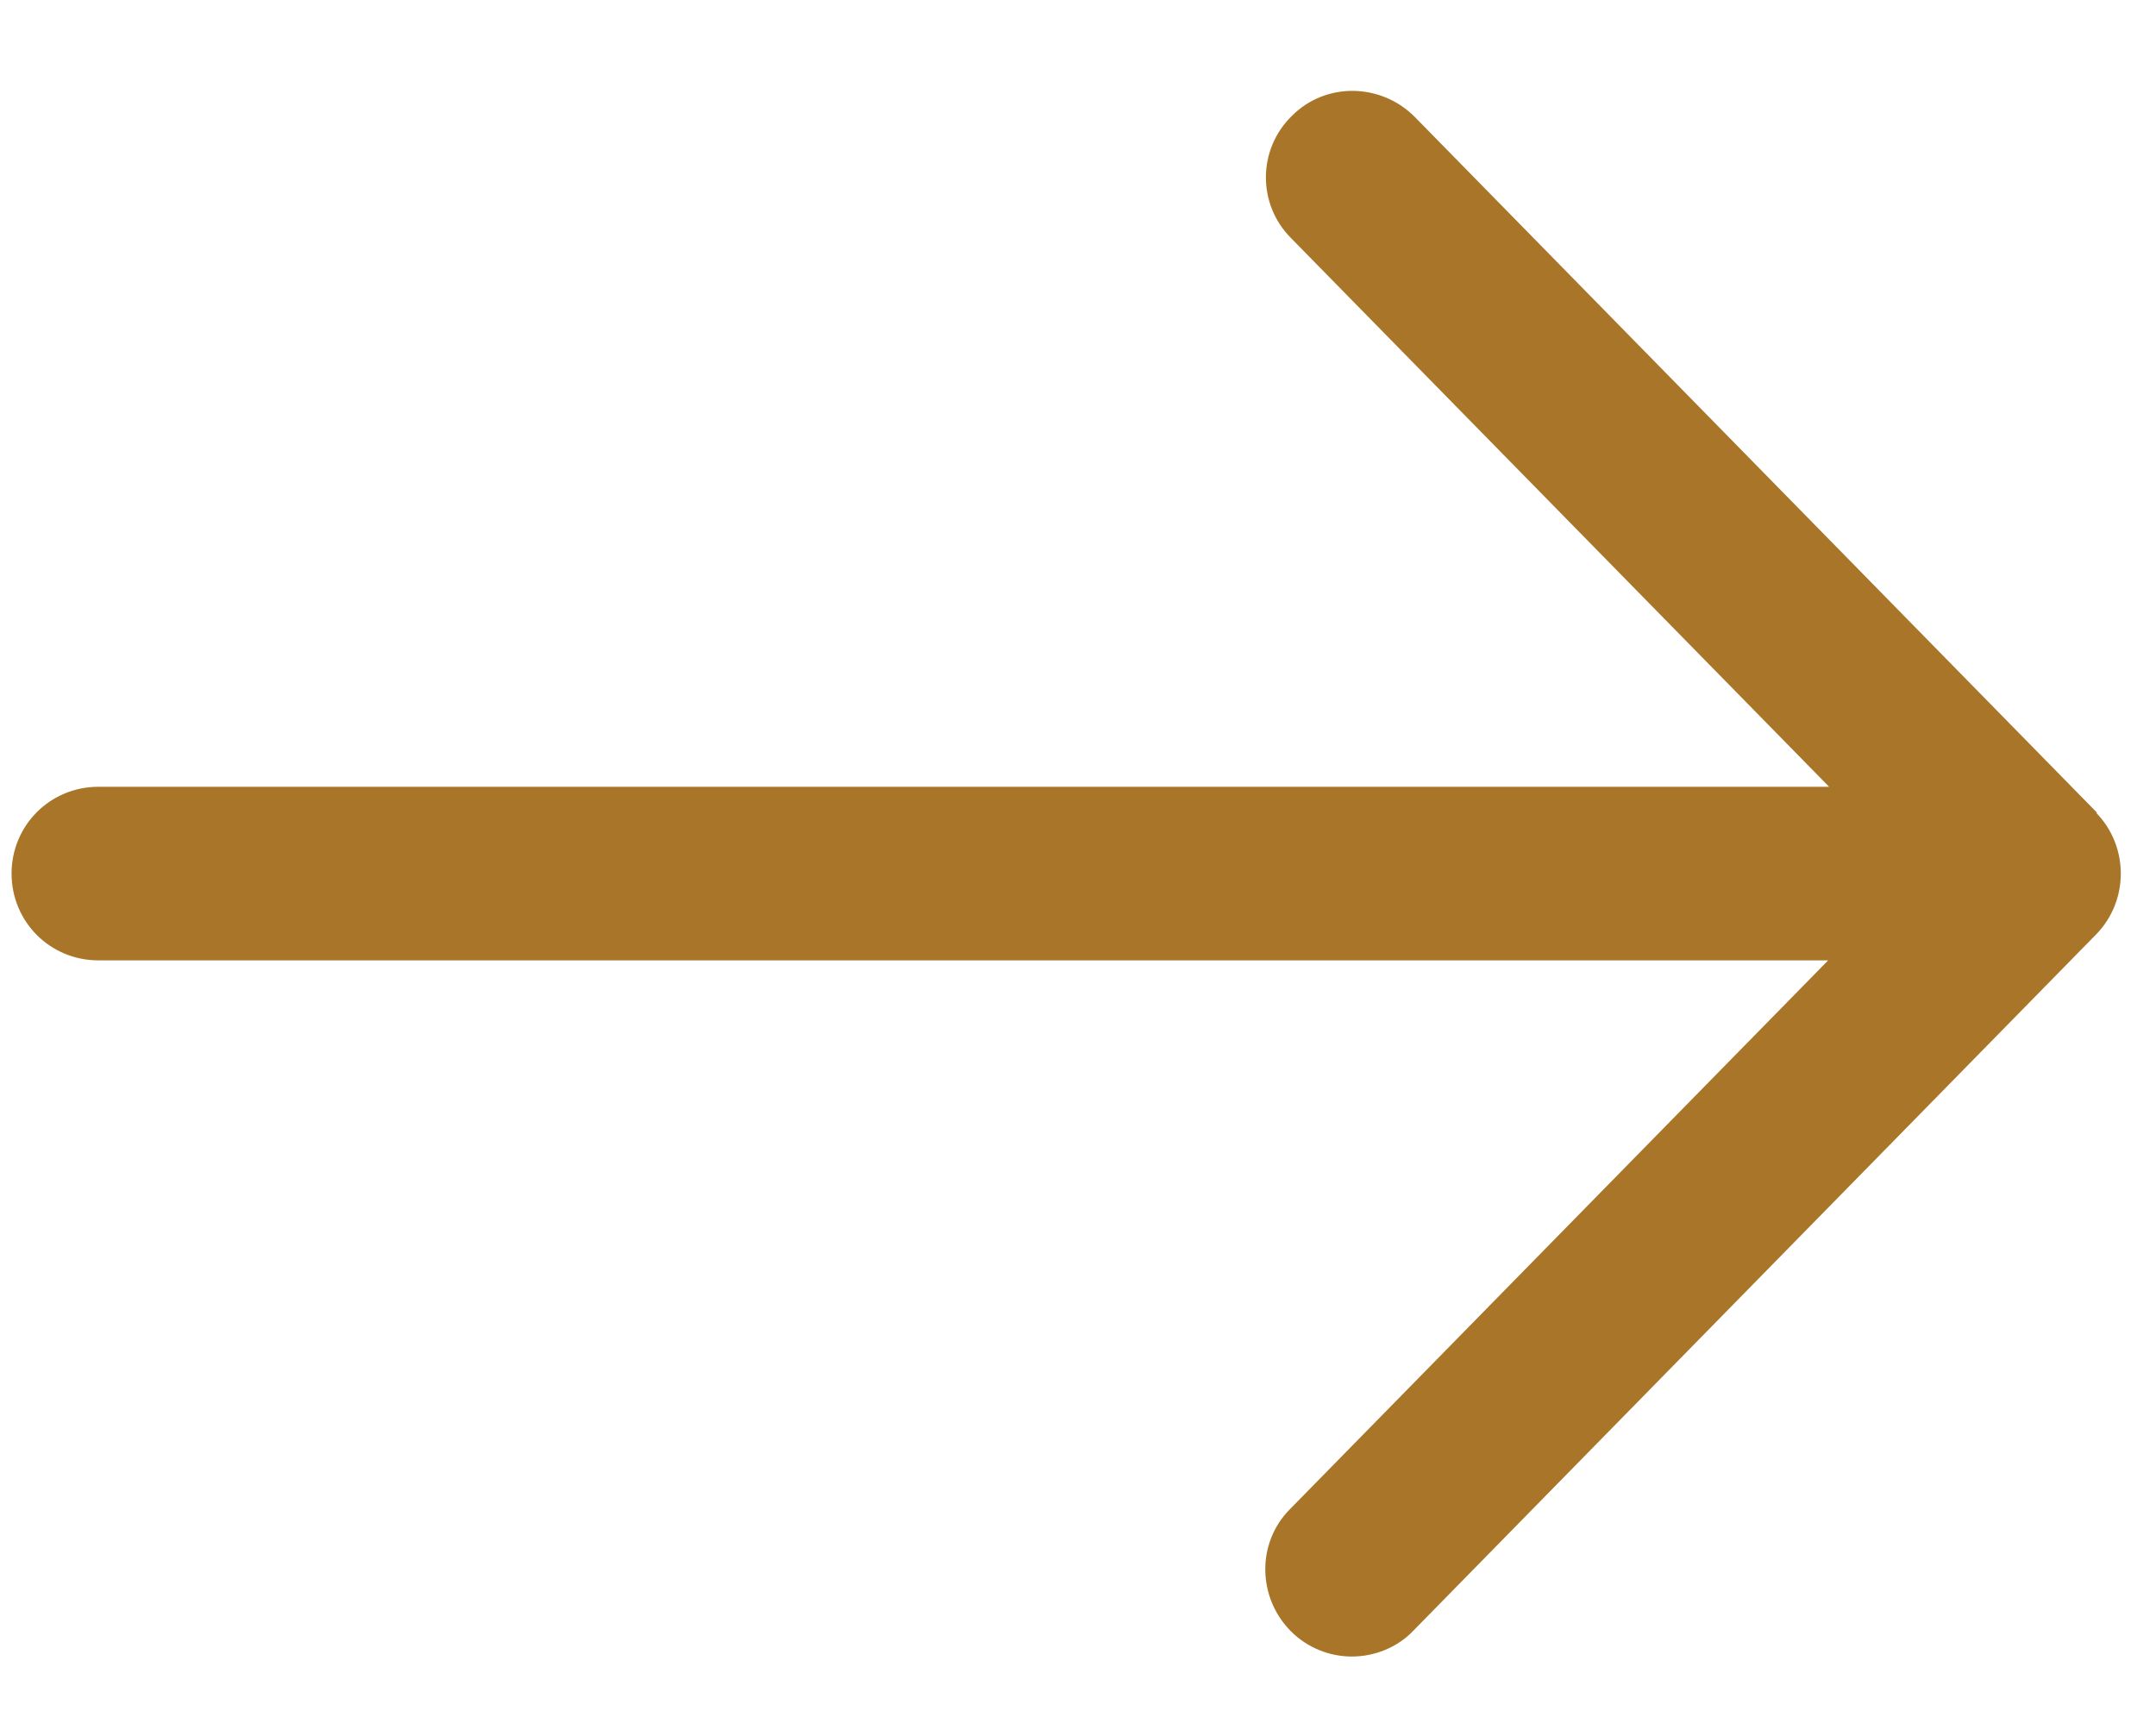
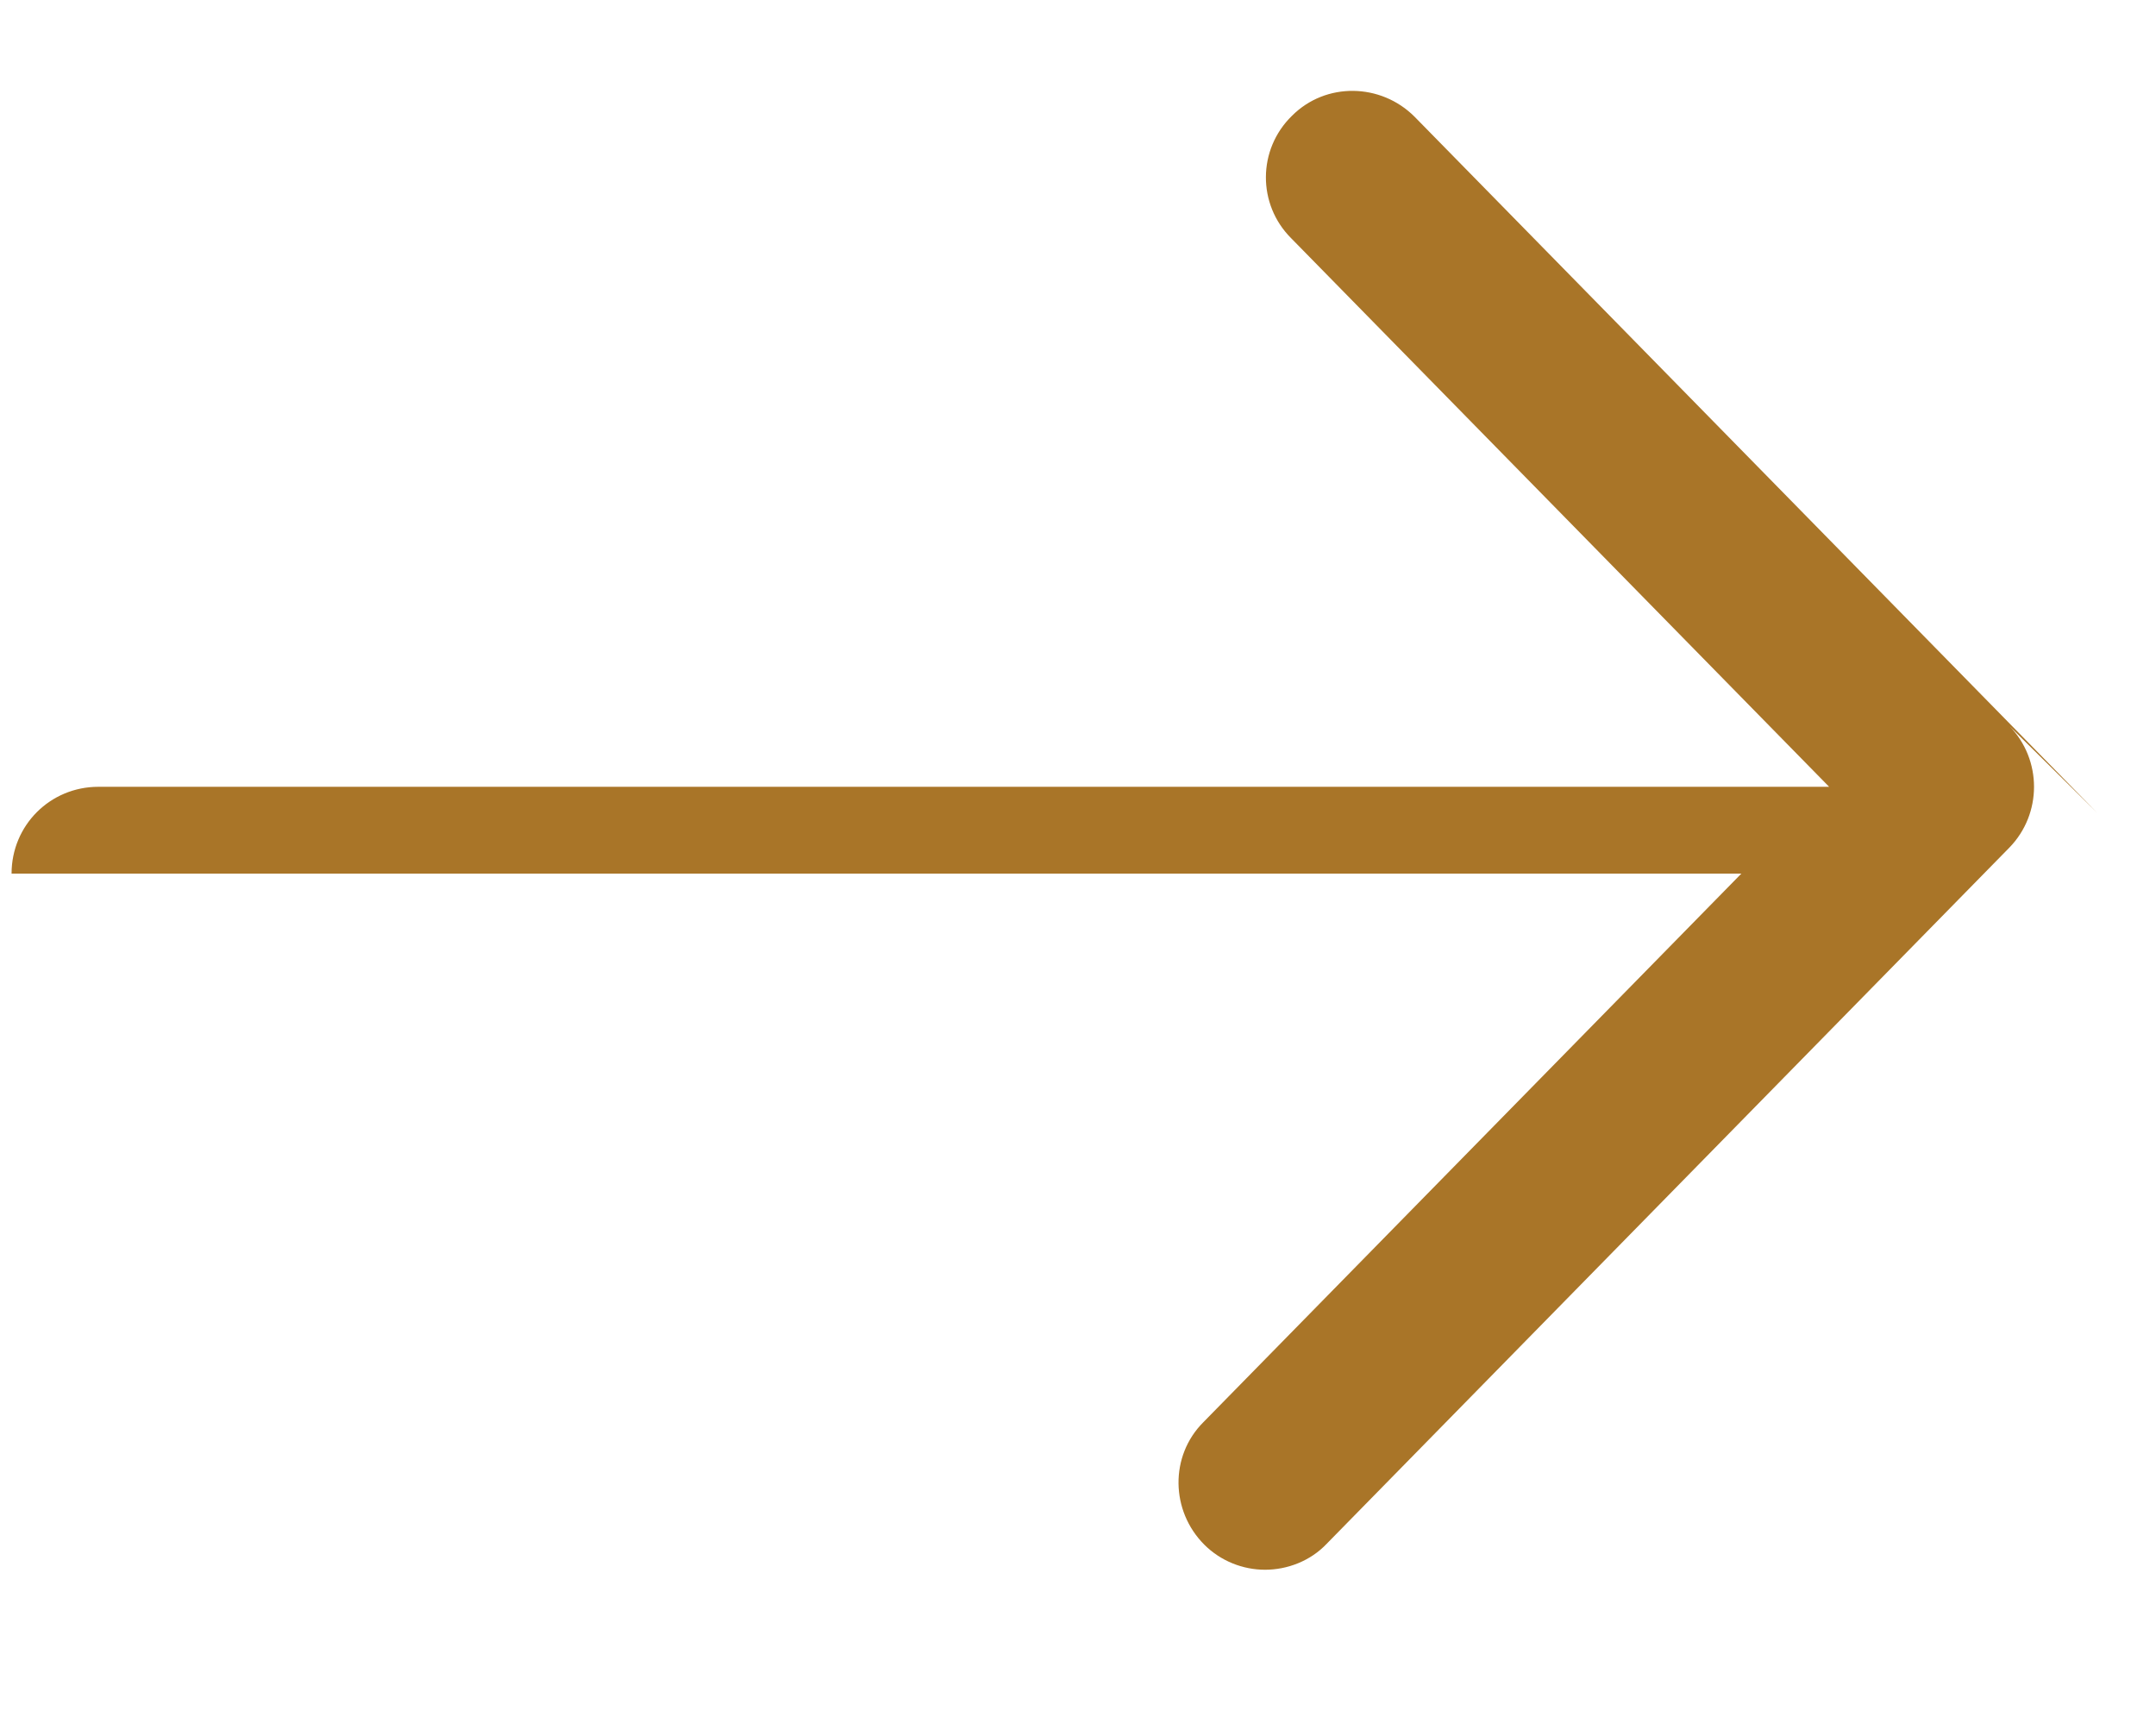
<svg xmlns="http://www.w3.org/2000/svg" id="Layer_1" data-name="Layer 1" viewBox="0 0 22.36 18">
-   <path d="M21.75,8.43L14.67,1.21c-.35-.35-.92-.36-1.27-.01-.36.35-.36.92-.01,1.27l5.58,5.69H1.02c-.5,0-.9.4-.9.9s.4.9.9.9h17.94l-5.58,5.69c-.35.35-.34.92.01,1.27.17.17.4.26.63.26s.47-.09.64-.27l7.08-7.22c.34-.35.34-.91,0-1.26Z" fill="#a97528" />
+   <path d="M21.75,8.43L14.67,1.21c-.35-.35-.92-.36-1.27-.01-.36.35-.36.92-.01,1.27l5.58,5.69H1.02c-.5,0-.9.4-.9.9h17.94l-5.58,5.69c-.35.35-.34.92.01,1.27.17.17.4.26.63.26s.47-.09.64-.27l7.08-7.22c.34-.35.34-.91,0-1.26Z" fill="#a97528" />
</svg>